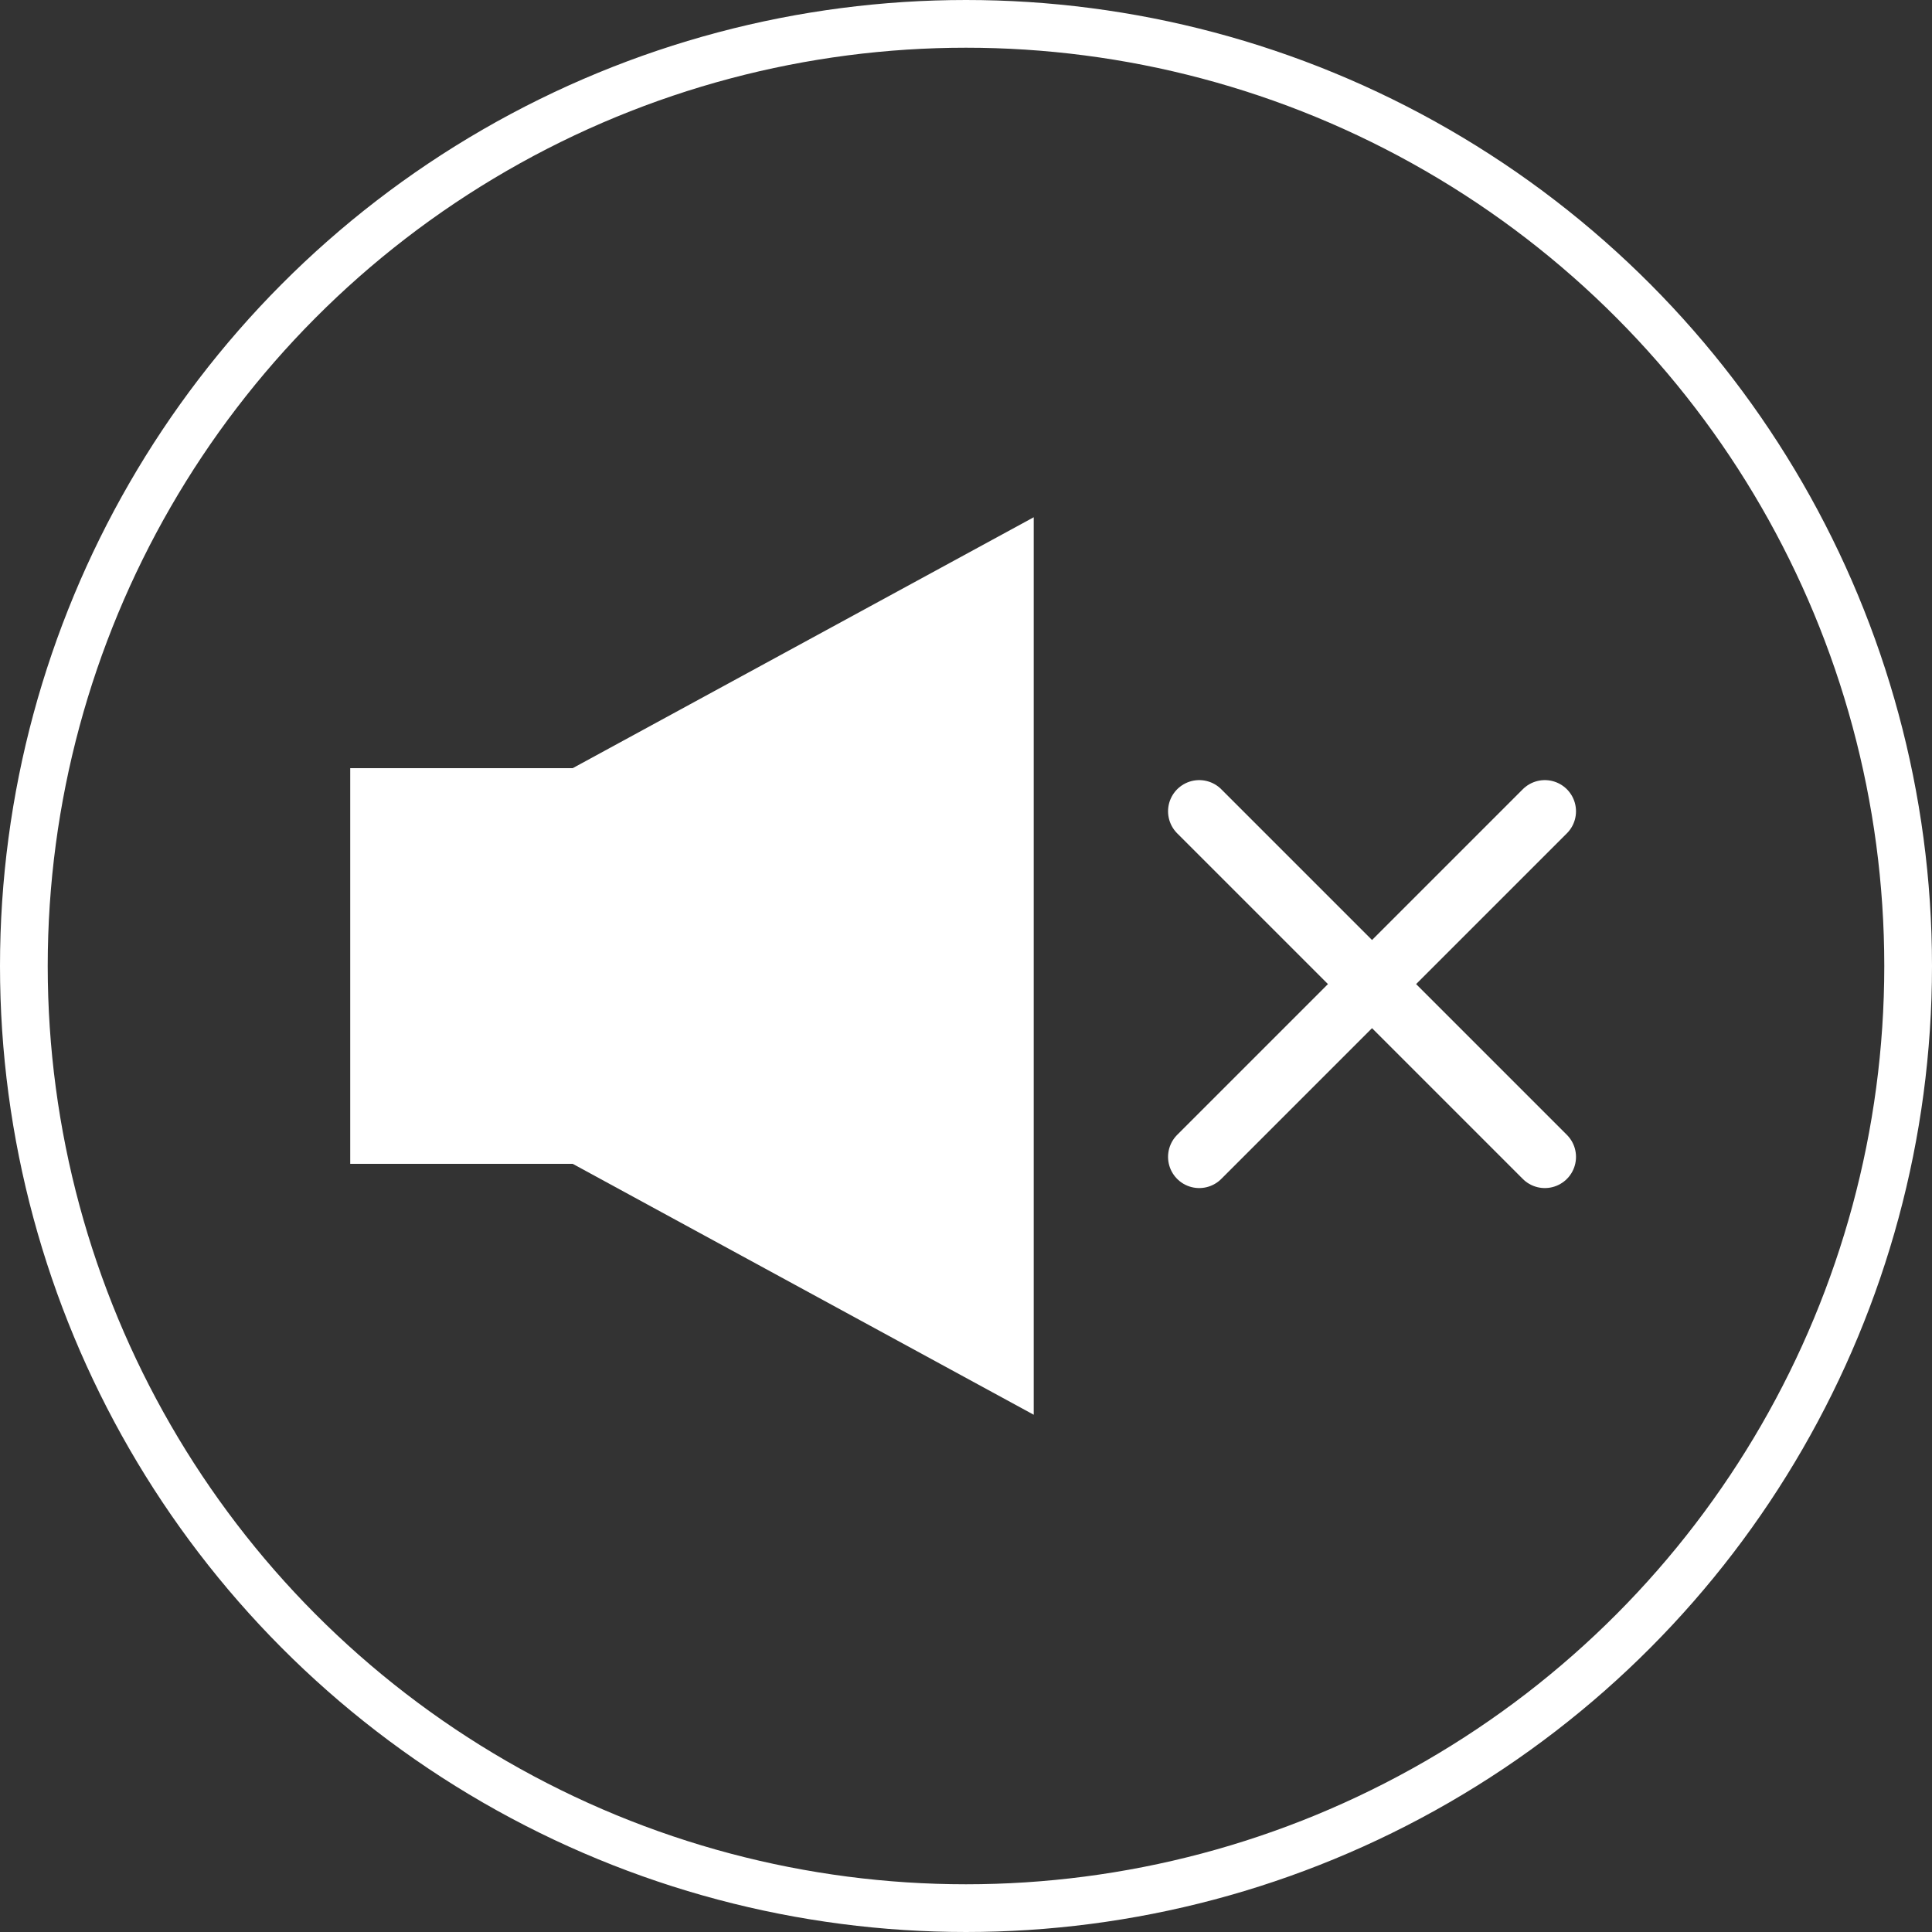
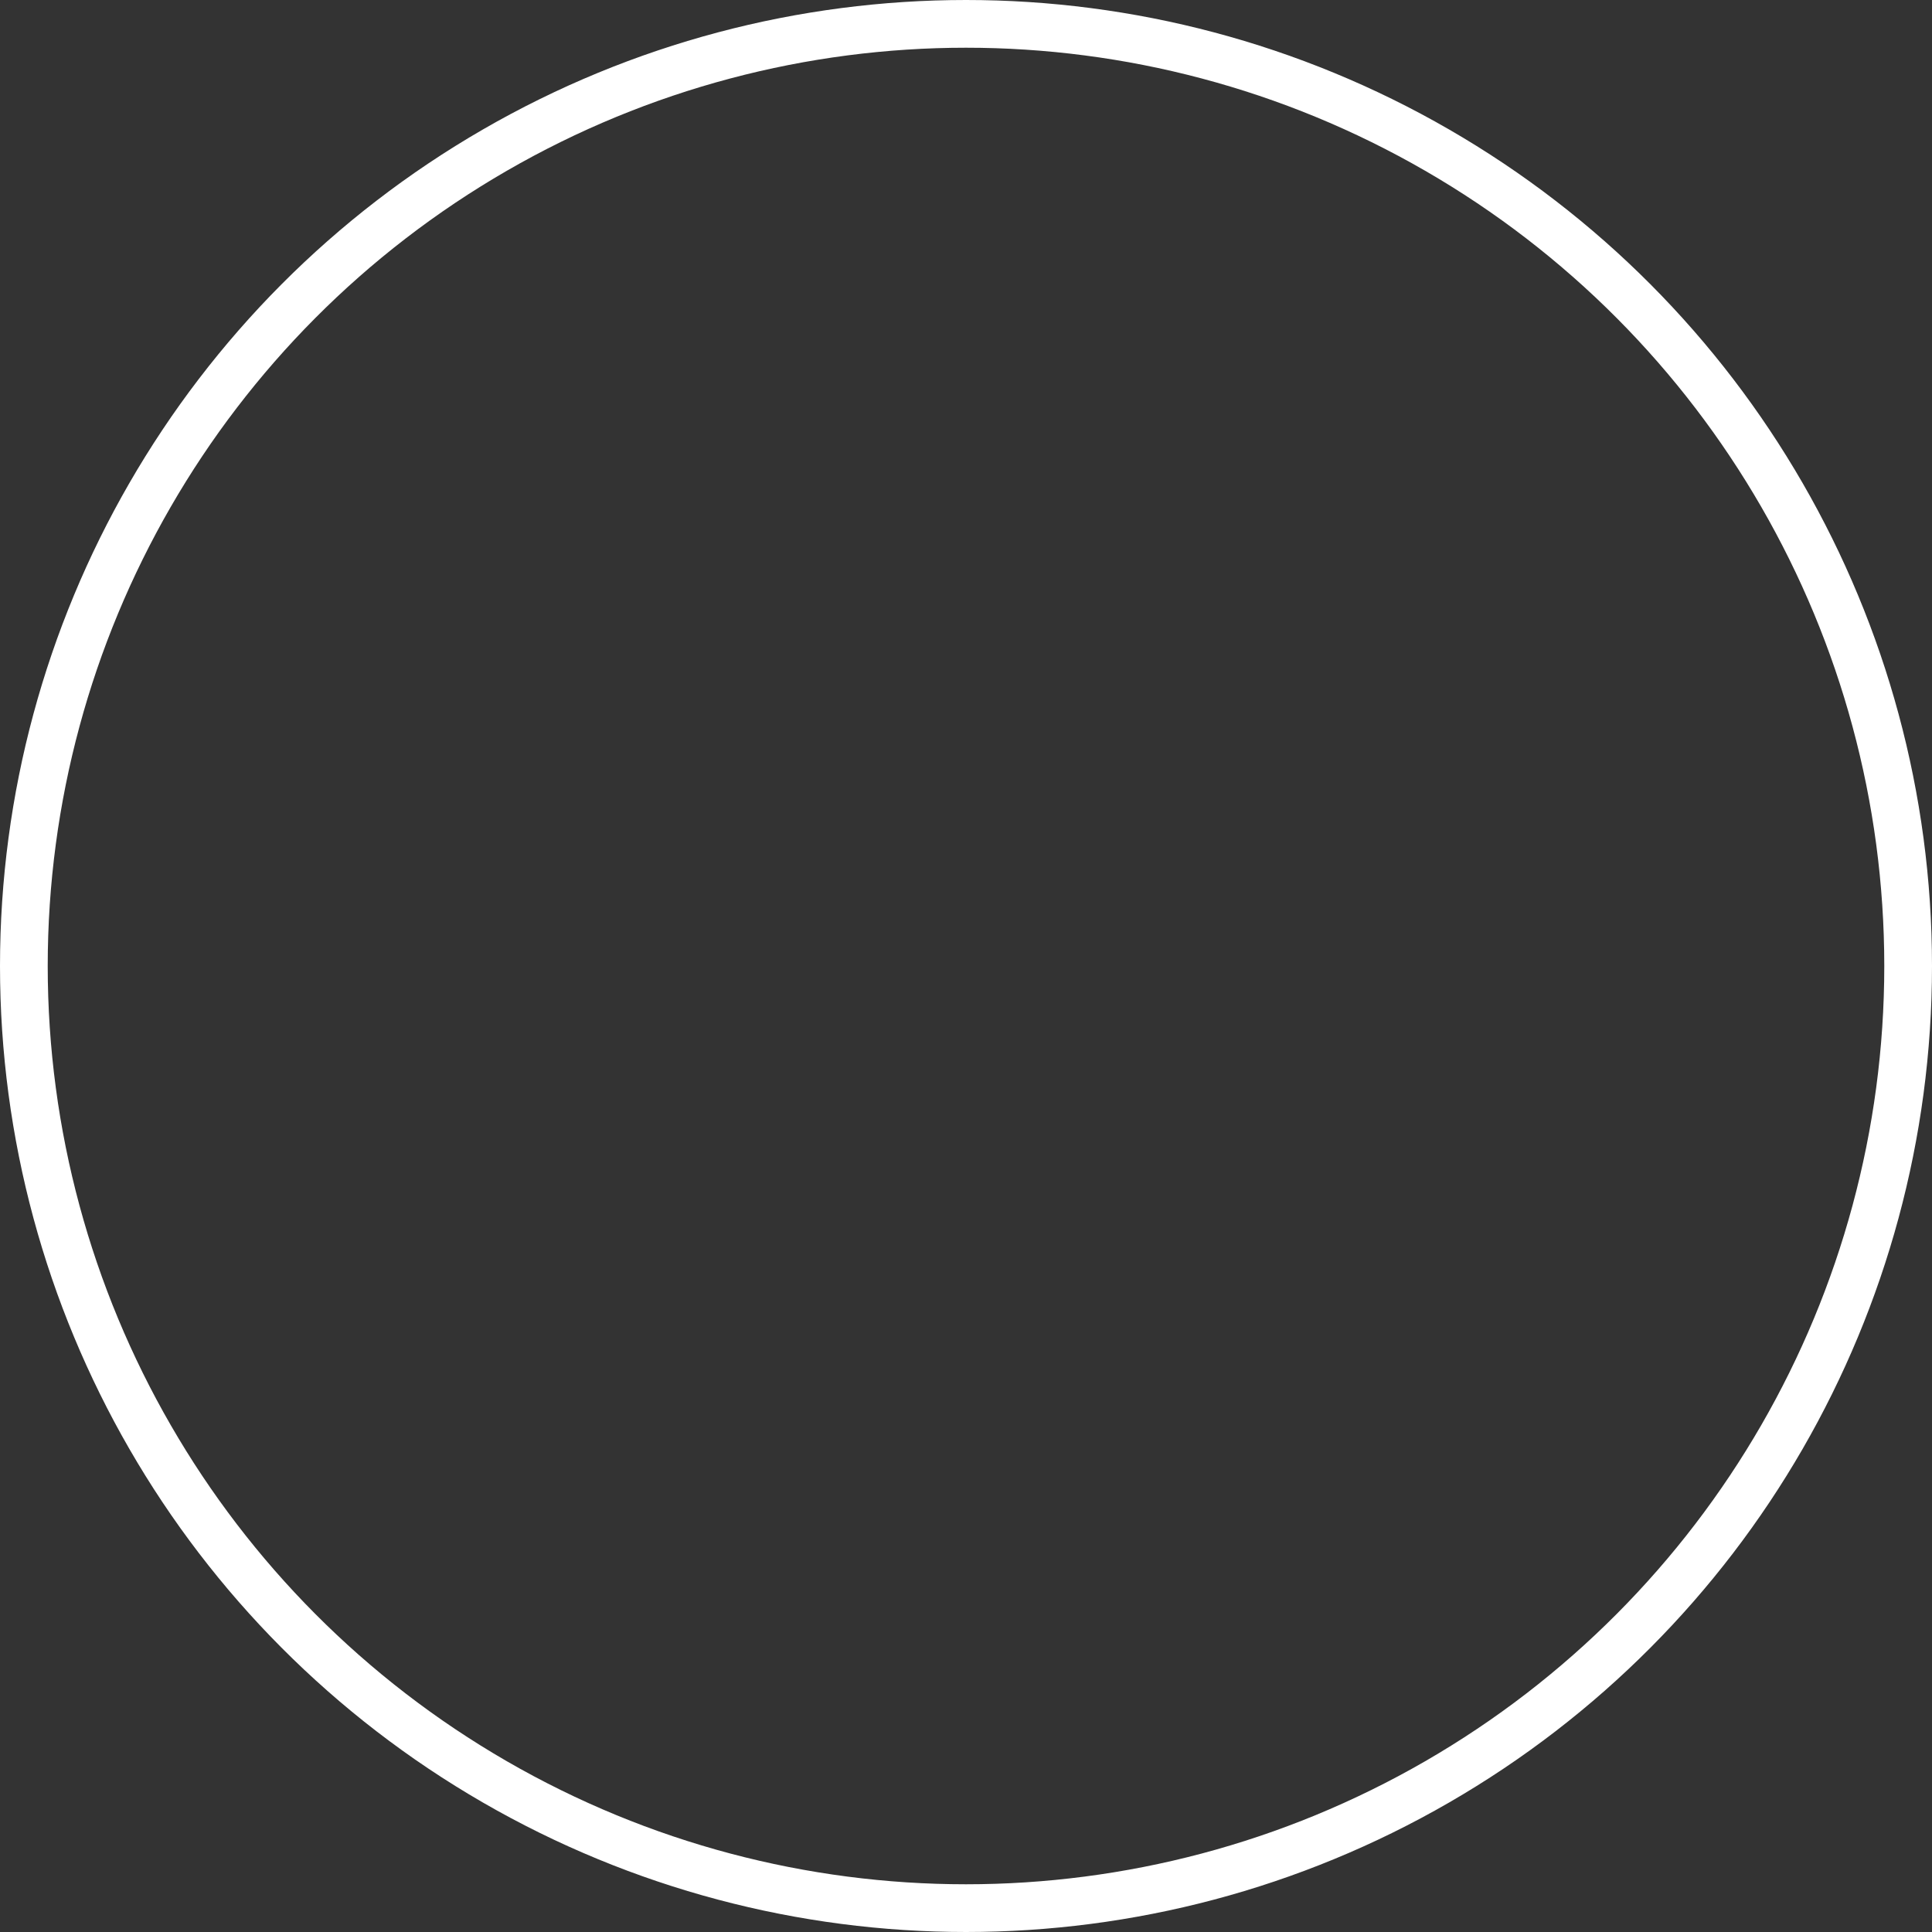
<svg xmlns="http://www.w3.org/2000/svg" id="b" data-name="圖層 2" width="25.1" height="25.1" viewBox="0 0 25.1 25.1">
  <rect x="0" y="0" width="25.1" height="25.1" fill="#333333" stroke="none" />
  <g id="c" data-name="設計">
    <g>
-       <polygon points="13.43 18.38 13.43 6.72 7.44 9.98 4.55 9.98 4.55 15.12 7.44 15.12 13.43 18.38" style="fill: #fff;" />
      <g>
-         <line x1="15.58" y1="15.03" x2="20.07" y2="10.54" style="fill: none; stroke: #fff; stroke-linecap: round; stroke-linejoin: round; stroke-width: .81px;" />
-         <line x1="20.07" y1="15.03" x2="15.58" y2="10.54" style="fill: none; stroke: #fff; stroke-linecap: round; stroke-linejoin: round; stroke-width: .81px;" />
-       </g>
+         </g>
      <circle cx="12.55" cy="12.55" r="12.24" style="fill: none; stroke: #fff; stroke-miterlimit: 10; stroke-width: .62px;" />
    </g>
  </g>
</svg>